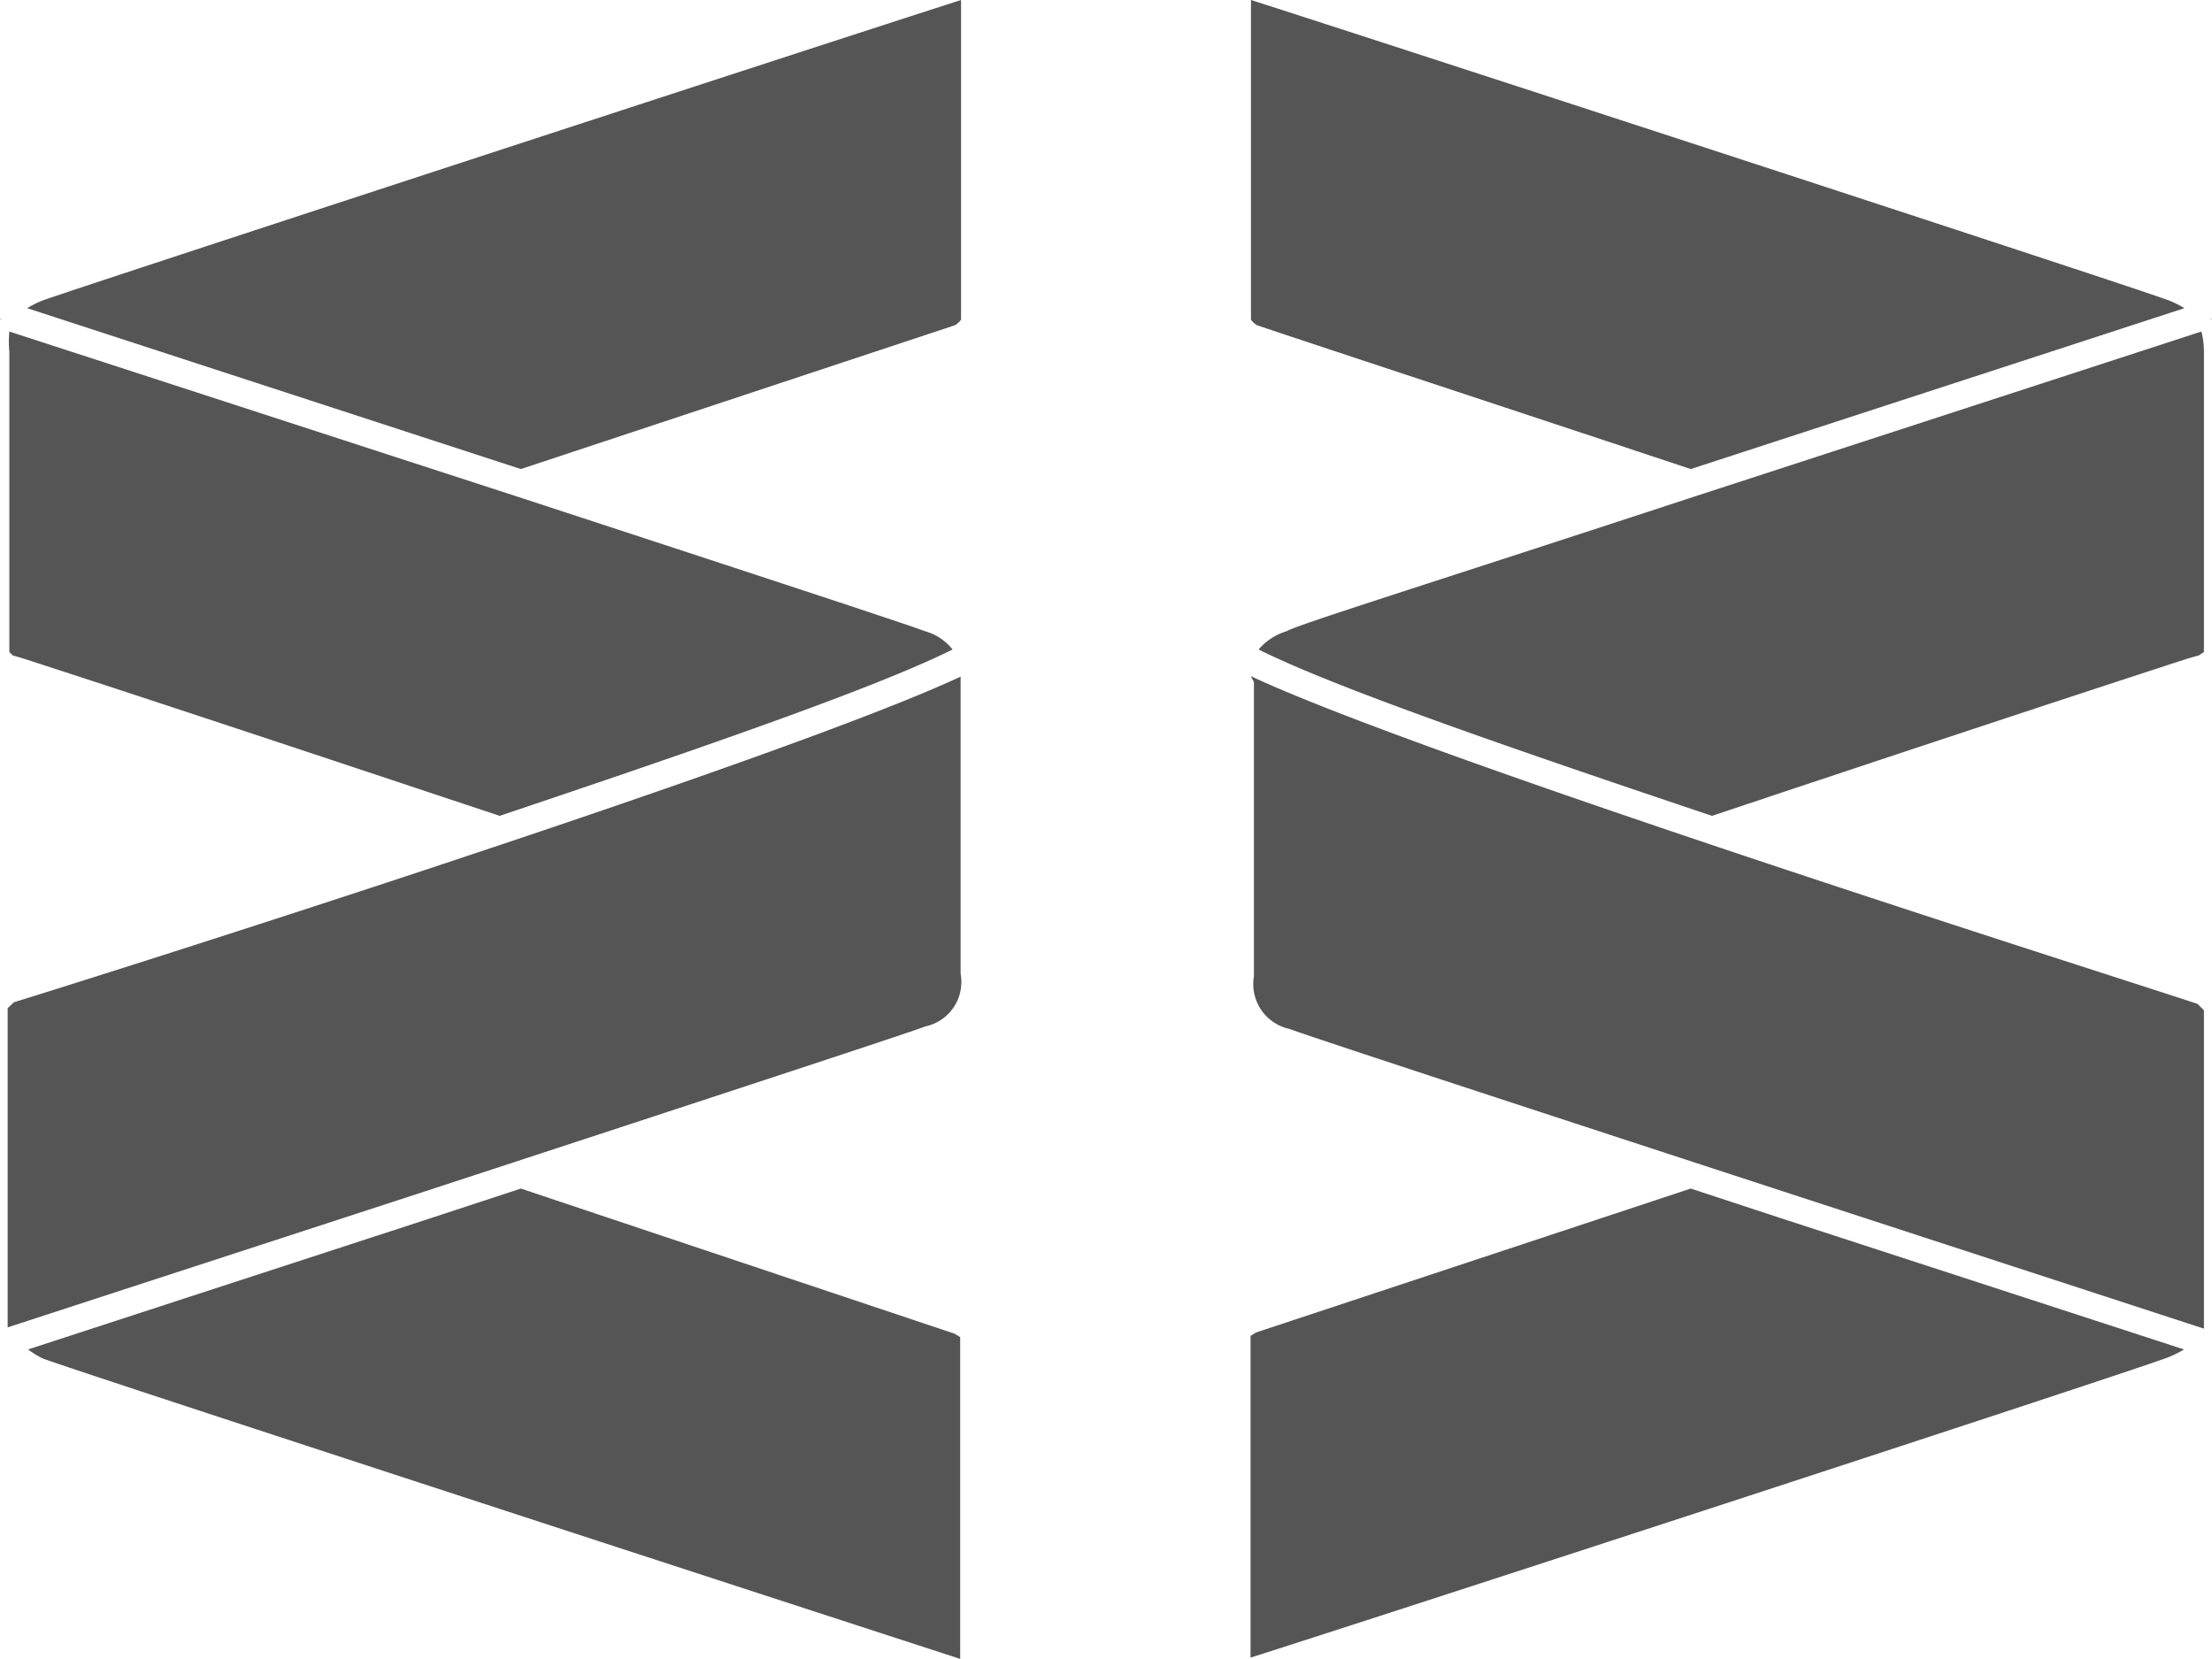
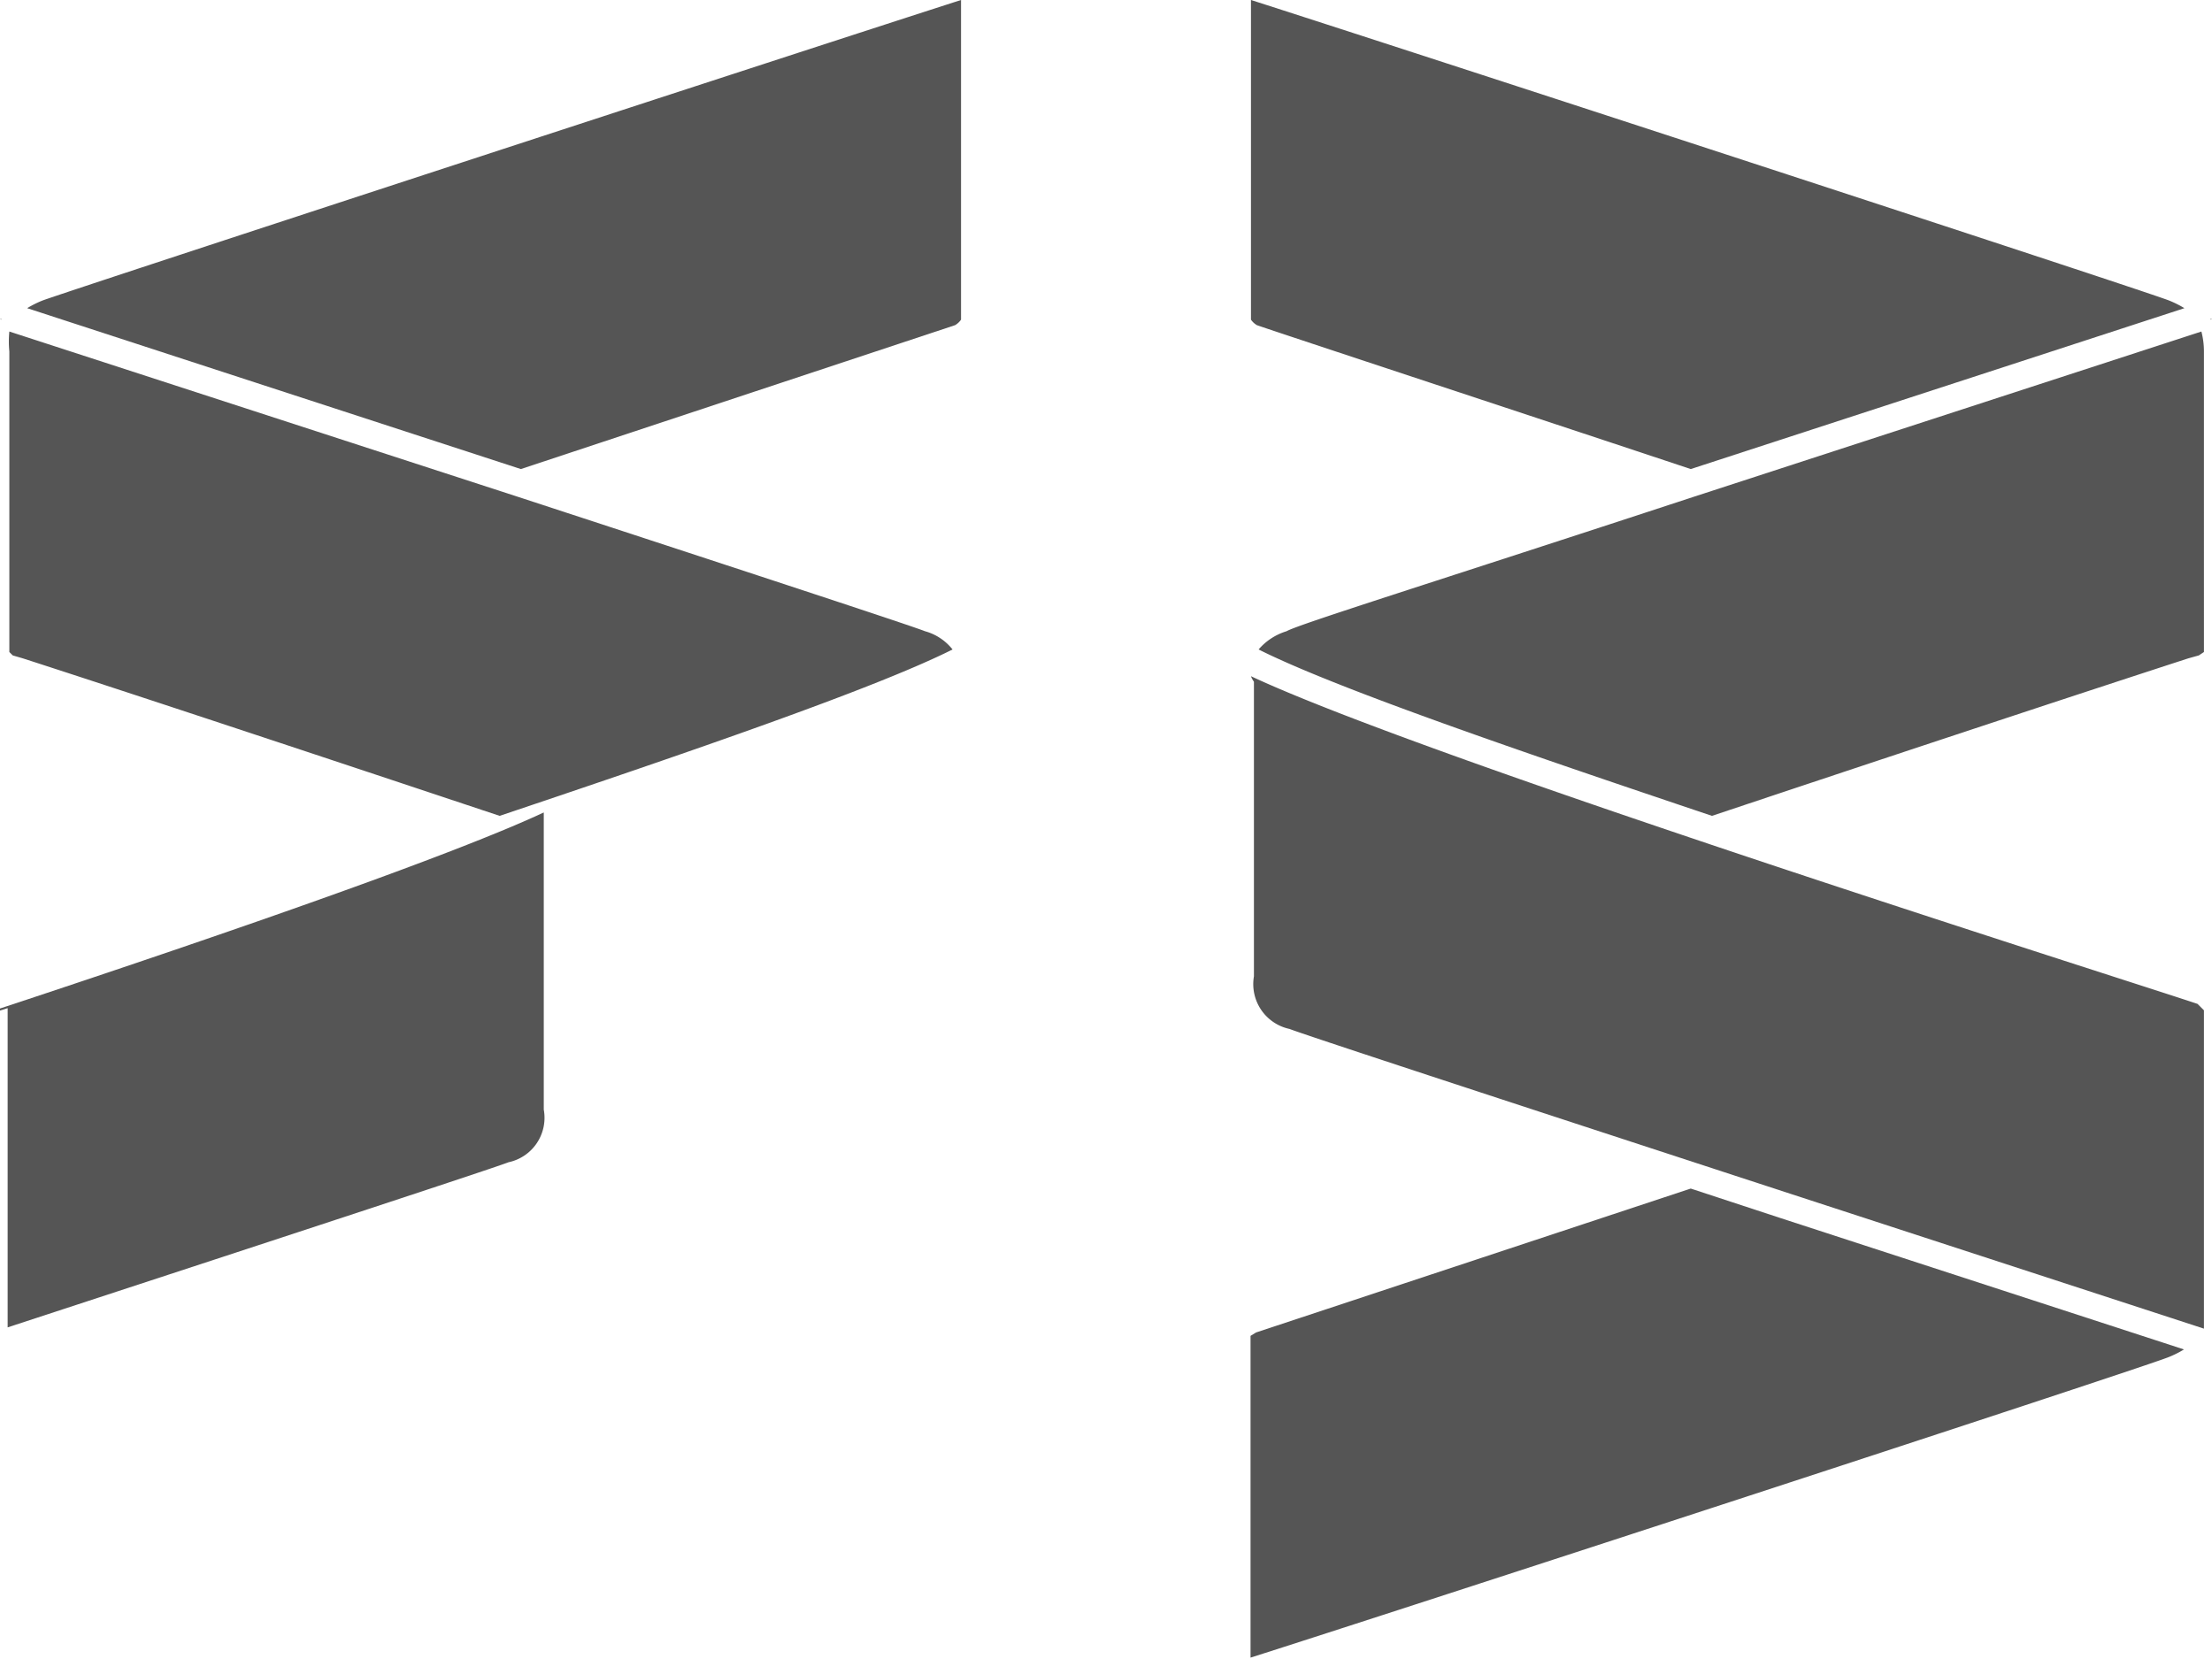
<svg xmlns="http://www.w3.org/2000/svg" id="mw" width="52.11" height="39.08" viewBox="0 0 52.11 39.08">
  <g id="Camada_1" data-name="Camada 1">
-     <path id="Caminho_1295" data-name="Caminho 1295" d="M12.27,28l-2.1.69L.66,31.79A2.39,2.39,0,0,0,1,32c.66.26,18.48,6.06,21.62,7.08V31.5l-.13-.08Z" fill="#555555" />
    <path id="Caminho_1296" data-name="Caminho 1296" d="M.01,7.52H.02l.02.01V7.52L0,7.51Z" fill="#555555" />
    <path id="Caminho_1297" data-name="Caminho 1297" d="M.64,7.26l11.63,3.79L22.5,7.66a.44.44,0,0,0,.14-.13V0C19.52,1,1.67,6.83,1,7.08A2.42,2.42,0,0,0,.64,7.26Z" fill="#555555" />
    <path id="Caminho_1298" data-name="Caminho 1298" d="M.3,15.44l.24.07c2.69.87,7,2.3,11.23,3.71,4.43-1.49,8.84-3,10.67-3.92a1.25,1.25,0,0,0-.65-.43c-.27-.11-3.49-1.17-9.57-3.16l-12-3.9a2.42,2.42,0,0,0,0,.47v7.08h0Z" fill="#555555" />
-     <path id="Caminho_1299" data-name="Caminho 1299" d="M.18,23.75v7.52L10,28.07c7.3-2.39,11.5-3.77,11.8-3.89a1.07,1.07,0,0,0,.83-1.24v-7c-4.28,2-20.79,7.21-22.3,7.67Z" fill="#555555" />
+     <path id="Caminho_1299" data-name="Caminho 1299" d="M.18,23.75v7.52c7.3-2.39,11.5-3.77,11.8-3.89a1.07,1.07,0,0,0,.83-1.24v-7c-4.28,2-20.79,7.21-22.3,7.67Z" fill="#555555" />
    <path id="Caminho_1300" data-name="Caminho 1300" d="M39.83,28,29.59,31.39l-.13.08v7.58c3.15-1,21-6.82,21.63-7.08a2.42,2.42,0,0,0,.36-.18l-9.52-3.1Z" fill="#555555" />
    <path id="Caminho_1301" data-name="Caminho 1301" d="M52.1,7.51h-.01l-.02.01v.01l.04-.02Z" fill="#555555" />
    <path id="Caminho_1302" data-name="Caminho 1302" d="M39.83,11.05,51.46,7.26a2.42,2.42,0,0,0-.36-.18C50.47,6.83,32.6,1,29.47,0V7.53a.44.44,0,0,0,.14.13C29.91,7.77,36.83,10.05,39.83,11.05Z" fill="#555555" />
    <path id="Caminho_1303" data-name="Caminho 1303" d="M39.88,11.71c-6.09,2-9.3,3-9.57,3.16a1.41,1.41,0,0,0-.66.43c1.83.92,6.25,2.43,10.68,3.92,4.22-1.41,8.54-2.84,11.22-3.71l.25-.07.12-.08V8.28a1.84,1.84,0,0,0-.06-.47Z" fill="#555555" />
    <path id="Caminho_1304" data-name="Caminho 1304" d="M29.47,15.93a.54.54,0,0,0,.07.13V23a1.08,1.08,0,0,0,.84,1.24c.3.12,4.5,1.5,11.82,3.89l9.72,3.17V23.8l-.15-.15C50.26,23.14,33.74,17.93,29.47,15.93Z" fill="#555555" />
  </g>
</svg>